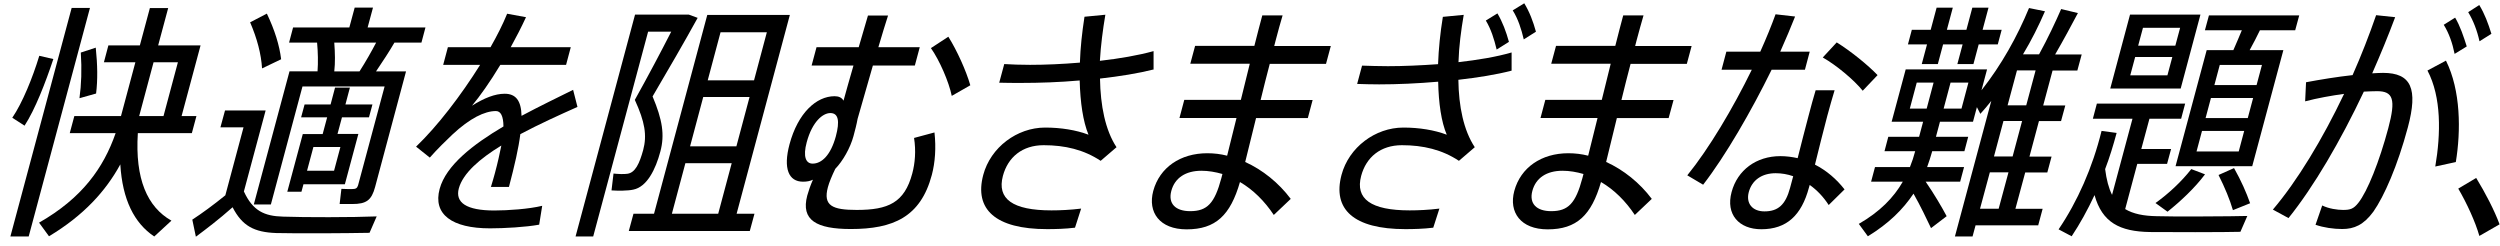
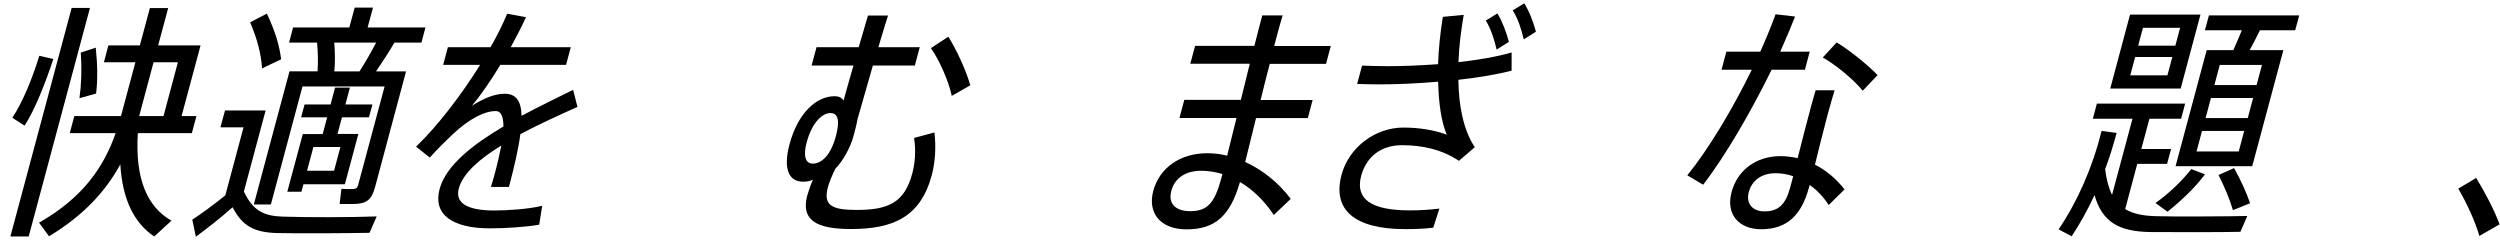
<svg xmlns="http://www.w3.org/2000/svg" width="224" height="22" viewBox="0 0 224 22" fill="none">
  <path d="M6.42 0.71H8.06L2.57 21.19H0.93L6.42 0.71ZM1.1 10.55C2.01 9.22 2.93 6.95 3.52 5L4.78 5.29C4.08 7.4 3.14 9.82 2.2 11.26L1.1 10.55ZM12.35 11.93C12.09 16.04 13.2 18.55 15.36 19.77L13.82 21.19C12.03 19.99 10.97 17.9 10.78 14.73C9.47 17.13 7.49 19.31 4.39 21.17L3.5 19.95C7.36 17.75 9.28 15.04 10.36 11.93H6.25L6.66 10.4H10.84L12.13 5.58H9.31L9.71 4.07H12.53L13.43 0.72H15.07L14.17 4.07H17.97L16.27 10.4H17.6L17.19 11.93H12.35ZM7.12 8.8C7.29 7.58 7.34 6.22 7.24 4.71L8.58 4.27C8.74 5.82 8.76 7.16 8.61 8.38L7.12 8.8ZM12.47 10.4H14.65L15.94 5.58H13.759L12.47 10.4Z" fill="black" />
  <path d="M21.86 17.17C22.65 18.88 23.671 19.37 25.371 19.41C27.261 19.48 31.601 19.48 33.751 19.39L33.11 20.86C31.01 20.9 26.78 20.93 24.75 20.88C22.77 20.81 21.7 20.24 20.84 18.57C19.61 19.66 18.53 20.48 17.55 21.21L17.23 19.68C18.09 19.12 19.09 18.39 20.19 17.5L21.82 11.41H19.75L20.161 9.9H23.8L21.851 17.16L21.86 17.17ZM23.48 6.13C23.401 4.84 23.041 3.46 22.411 2L23.911 1.22C24.621 2.71 25.04 4.06 25.19 5.31L23.48 6.13ZM28.451 6.4C28.511 5.6 28.491 4.67 28.411 3.82H25.9L26.26 2.46H31.3L31.78 0.68H33.42L32.94 2.46H38.121L37.76 3.82H35.34C34.89 4.6 34.29 5.51 33.69 6.4H36.38L33.61 16.75C33.29 17.95 32.821 18.28 31.561 18.28H30.431L30.59 16.92C30.87 16.94 31.27 16.94 31.541 16.94C31.87 16.94 32.001 16.87 32.081 16.61L34.46 7.75H27.101L24.27 18.32H22.741L25.94 6.39H28.471L28.451 6.4ZM29.311 10.51H26.98L27.291 9.36H29.621L30.02 7.85H31.351L30.951 9.36H33.371L33.06 10.51H30.641L30.241 12H32.11L30.9 16.51H27.19L27.01 17.18H25.741L27.13 12.01H28.911L29.311 10.52V10.51ZM30.5 13.17H28.081L27.51 15.3H29.931L30.5 13.17ZM32.21 6.4C32.78 5.51 33.291 4.6 33.701 3.82H29.951C30.021 4.73 30.041 5.64 29.951 6.4H32.221H32.21Z" fill="black" />
  <path d="M43.98 16.77C44.1 16.39 44.25 15.86 44.34 15.53C44.6 14.57 44.78 13.73 44.92 13.04C42.98 14.22 41.48 15.53 41.11 16.88C40.77 18.15 41.781 18.86 44.291 18.86C45.511 18.86 47.391 18.73 48.581 18.44L48.31 20.13C47.12 20.35 45.181 20.46 43.911 20.46C40.471 20.46 38.781 19.19 39.391 16.93C39.961 14.82 42.37 12.95 45.11 11.33C45.1 10.38 44.861 9.95 44.431 9.95C43.431 9.95 42.1 10.59 40.53 12.06C40.06 12.5 39.15 13.39 38.51 14.12L37.28 13.14C39.2 11.3 41.3 8.56 43.02 5.81H39.71L40.13 4.23H43.951C44.541 3.19 45.05 2.19 45.44 1.23L47.13 1.54C46.71 2.45 46.24 3.36 45.76 4.23H51.141L50.721 5.81H44.831C43.911 7.34 42.98 8.65 42.291 9.47C43.391 8.78 44.351 8.4 45.221 8.4C46.201 8.4 46.7 9 46.73 10.38C48.361 9.51 50.021 8.71 51.351 8.05L51.741 9.58C50.151 10.29 48.331 11.11 46.621 12.02C46.471 13.24 46.111 14.82 45.601 16.75H43.96L43.98 16.77Z" fill="black" />
-   <path d="M62.51 1.6C61.29 3.82 59.891 6.22 58.471 8.64C59.351 10.73 59.57 12.08 59.17 13.57C58.74 15.19 57.961 16.75 56.741 16.99C56.271 17.1 55.361 17.1 54.791 17.06L54.971 15.55C55.311 15.59 55.93 15.62 56.21 15.57C56.92 15.48 57.3 14.64 57.63 13.44C57.98 12.13 57.79 10.93 56.88 8.95C58.08 6.8 59.211 4.66 60.141 2.84H58.07L53.15 21.19H51.57L56.9 1.31H61.721L62.51 1.6ZM67.601 19.15L67.181 20.7H56.34L56.76 19.15H58.601L63.371 1.34H70.77L66.001 19.15H67.601ZM60.201 19.15H64.351L65.561 14.62H61.411L60.201 19.15ZM67.161 8.69H63.01L61.831 13.11H65.981L67.161 8.69ZM64.561 2.89L63.411 7.2H67.561L68.71 2.89H64.561Z" fill="black" />
  <path d="M83.73 11.88C83.88 13.24 83.79 14.55 83.49 15.68C82.481 19.46 80.01 20.52 76.24 20.52C73.171 20.52 71.74 19.74 72.33 17.52C72.44 17.12 72.62 16.59 72.84 16.1C72.58 16.23 72.281 16.28 71.951 16.28C70.66 16.28 70.16 15.1 70.74 12.93C71.49 10.13 73.14 8.62 74.78 8.62C75.16 8.62 75.43 8.75 75.58 9.02C75.79 8.24 76.121 7.09 76.471 5.87H72.721L73.16 4.23H76.94L77.77 1.39H79.57C79.34 2.08 79.04 3.1 78.701 4.23H82.41L81.971 5.87H78.21C77.66 7.76 77.13 9.67 76.84 10.65C76.75 11.16 76.63 11.6 76.471 12.2C76.18 13.27 75.51 14.44 74.84 15.13C74.54 15.75 74.29 16.35 74.18 16.77C73.731 18.44 74.59 18.81 76.76 18.81C79.58 18.81 81.04 18.17 81.74 15.54C81.99 14.61 82.08 13.52 81.9 12.36L83.721 11.87L83.73 11.88ZM74.89 12.22C75.26 10.84 75.12 10.13 74.4 10.13C73.73 10.13 72.78 10.89 72.28 12.75C71.93 14.04 72.21 14.66 72.81 14.66C73.63 14.66 74.43 13.9 74.89 12.22ZM85.28 8.6C85.02 7.33 84.18 5.4 83.41 4.31L84.971 3.29C85.751 4.53 86.57 6.35 86.94 7.64L85.28 8.59V8.6Z" fill="black" />
-   <path d="M103.38 6.22C102 6.57 100.33 6.84 98.56 7.04C98.6 9.46 99.03 11.66 100.04 13.19L98.62 14.41C97.11 13.41 95.42 13.01 93.51 13.01C91.6 13.01 90.31 14.08 89.86 15.76C89.31 17.83 90.74 18.85 94.21 18.85C94.99 18.85 95.89 18.81 96.87 18.69L96.32 20.4C95.45 20.51 94.53 20.53 93.82 20.53C89.18 20.53 87.28 18.75 88.1 15.67C88.76 13.2 91.13 11.43 93.64 11.43C95.06 11.43 96.42 11.65 97.53 12.07C97.04 10.89 96.79 9.18 96.74 7.21C94.941 7.37 93.13 7.43 91.5 7.43C90.81 7.43 90.14 7.43 89.53 7.41L89.98 5.74C90.66 5.78 91.43 5.81 92.29 5.81C93.67 5.81 95.22 5.74 96.76 5.61C96.8 4.3 96.95 2.92 97.17 1.5L99.04 1.32C98.81 2.68 98.63 4.07 98.55 5.45C100.31 5.25 101.99 4.96 103.36 4.58V6.2L103.38 6.22Z" fill="black" />
  <path d="M111.561 14.51C113.131 15.22 114.571 16.38 115.651 17.82L114.131 19.26C113.311 18.02 112.271 16.99 111.101 16.31C110.241 19.29 108.921 20.55 106.321 20.55C103.901 20.55 102.821 19.02 103.331 17.11C103.901 15 105.771 13.73 108.171 13.73C108.771 13.73 109.371 13.8 109.951 13.95L110.791 10.57H105.681L106.111 8.95H111.181L111.981 5.71H106.651L107.081 4.11H112.391C112.651 3.07 112.901 2.13 113.101 1.38H114.921C114.721 2.02 114.521 2.8 114.291 3.65L114.171 4.12H119.241L118.811 5.72H113.771C113.491 6.76 113.221 7.87 112.951 8.96H117.611L117.181 10.58H112.541L111.571 14.51H111.561ZM109.53 15.59C108.91 15.41 108.271 15.3 107.651 15.3C106.231 15.3 105.261 15.94 104.951 17.1C104.641 18.25 105.331 18.92 106.641 18.92C108.171 18.92 108.831 18.21 109.431 15.97L109.53 15.59Z" fill="black" />
  <path d="M135.44 6.33C134.06 6.69 132.41 6.95 130.67 7.15C130.7 9.53 131.14 11.68 132.14 13.19L130.72 14.41C129.21 13.41 127.52 13.01 125.61 13.01C123.7 13.01 122.41 14.08 121.96 15.76C121.41 17.83 122.84 18.85 126.31 18.85C127.09 18.85 127.99 18.81 128.97 18.69L128.42 20.4C127.54 20.51 126.63 20.53 125.92 20.53C121.28 20.53 119.38 18.75 120.2 15.67C120.86 13.2 123.22 11.43 125.74 11.43C127.16 11.43 128.52 11.65 129.63 12.07C129.14 10.92 128.9 9.25 128.86 7.32C127.04 7.48 125.19 7.56 123.57 7.56C122.88 7.56 122.22 7.54 121.6 7.52L122.04 5.88C122.72 5.9 123.49 5.93 124.36 5.93C125.76 5.93 127.31 5.86 128.85 5.75C128.9 4.4 129.04 2.97 129.28 1.51L131.15 1.33C130.91 2.73 130.72 4.17 130.68 5.57C132.42 5.37 134.07 5.1 135.44 4.7V6.32V6.33ZM134.1 4.44C133.88 3.51 133.59 2.6 133.13 1.84L134.17 1.2C134.63 1.98 134.95 2.84 135.2 3.75L134.1 4.44ZM136.57 0.29C137.05 1.07 137.37 1.93 137.62 2.84L136.53 3.53C136.31 2.6 136.02 1.69 135.54 0.93L136.58 0.29H136.57Z" fill="black" />
-   <path d="M143.91 14.51C145.47 15.22 146.92 16.38 148 17.82L146.48 19.26C145.66 18.02 144.62 16.99 143.45 16.31C142.59 19.29 141.27 20.55 138.67 20.55C136.25 20.55 135.17 19.02 135.68 17.11C136.25 15 138.12 13.73 140.52 13.73C141.12 13.73 141.72 13.8 142.3 13.95L143.14 10.57H138.03L138.46 8.95H143.52L144.32 5.71H138.99L139.42 4.11H144.73C144.99 3.07 145.24 2.13 145.44 1.38H147.26C147.07 2.02 146.86 2.8 146.63 3.65L146.51 4.12H151.57L151.14 5.72H146.1C145.82 6.76 145.55 7.87 145.28 8.96H149.95L149.51 10.58H144.87L143.91 14.51ZM141.88 15.59C141.26 15.41 140.63 15.3 140 15.3C138.58 15.3 137.61 15.94 137.3 17.1C136.99 18.25 137.68 18.92 138.99 18.92C140.52 18.92 141.18 18.21 141.78 15.97L141.88 15.59Z" fill="black" />
  <path d="M158.741 6.24C156.921 9.95 154.601 13.97 152.601 16.55L151.181 15.71C153.131 13.31 155.28 9.69 156.96 6.25H154.25L154.681 4.63H157.721C158.261 3.43 158.72 2.3 159.09 1.28L160.84 1.48C160.47 2.43 160.01 3.5 159.51 4.63H162.15L161.721 6.25H158.741V6.24ZM164.38 8.09C164.2 8.69 163.931 9.6 163.721 10.4C163.361 11.73 162.961 13.4 162.621 14.75C163.661 15.28 164.561 16.06 165.271 16.97L163.851 18.37C163.381 17.64 162.81 17.04 162.15 16.57L162.081 16.81C161.411 19.3 160.081 20.54 157.811 20.54C155.811 20.54 154.61 19.21 155.15 17.21C155.68 15.23 157.371 13.99 159.521 13.99C160.051 13.99 160.57 14.06 161.07 14.17C161.38 12.95 161.731 11.55 162.041 10.4C162.251 9.6 162.501 8.67 162.681 8.09H164.371H164.38ZM160.67 15.79C160.16 15.61 159.631 15.52 159.101 15.52C157.861 15.52 156.98 16.14 156.69 17.21C156.42 18.23 157.02 18.94 158.09 18.94C159.31 18.94 159.981 18.36 160.391 16.83L160.67 15.79ZM166.9 8.13C166.13 7.17 164.54 5.84 163.32 5.15L164.57 3.8C165.83 4.58 167.38 5.84 168.23 6.73L166.9 8.13Z" fill="black" />
-   <path d="M182.65 20.19H177.01L176.74 21.19H175.16L178.42 9.04C178.12 9.42 177.79 9.82 177.44 10.2L177.13 9.6L176.78 10.91H173.82L173.46 12.26H176.35L176.01 13.55H173.12V13.57C172.99 14.04 172.84 14.5 172.67 14.97H175.98L175.63 16.28H172.54C173.28 17.35 174.01 18.59 174.42 19.37L173.02 20.44C172.65 19.66 172.07 18.44 171.45 17.35C170.52 18.75 169.22 20.04 167.36 21.17L166.55 20.06C168.44 18.97 169.67 17.71 170.49 16.28H167.65L168 14.97H171.13C171.32 14.5 171.47 14.04 171.6 13.55H168.85L169.19 12.26H171.95L172.31 10.91H169.49L170.75 6.22H178.04L177.54 8.09C179.33 5.82 180.74 3.29 181.8 0.72L183.23 1.01C182.66 2.32 182.02 3.61 181.26 4.87H182.7C183.49 3.43 184.21 1.89 184.68 0.81L186.18 1.17C185.63 2.21 184.89 3.59 184.14 4.88H186.52L186.13 6.32H183.91L183.07 9.45H185.05L184.67 10.85H182.69L181.84 14.03H183.82L183.44 15.45H181.46L180.58 18.71H183.02L182.62 20.2L182.65 20.19ZM172.64 3.98H170.95L171.3 2.67H172.99L173.52 0.69H174.97L174.44 2.67H176.19L176.72 0.69H178.17L177.64 2.67H179.35L179 3.98H177.29L176.82 5.74H175.38L175.85 3.98H174.1L173.63 5.74H172.19L172.66 3.98H172.64ZM172.63 9.73L173.25 7.4H171.74L171.12 9.73H172.63ZM176.37 7.4H174.77L174.15 9.73H175.75L176.37 7.4ZM177.41 18.7H179.08L179.96 15.44H178.29L177.41 18.7ZM181.18 10.84H179.51L178.66 14.02H180.33L181.18 10.84ZM182.39 6.31H180.72L179.88 9.44H181.55L182.39 6.31Z" fill="black" />
  <path d="M190.41 18.73C191.14 19.17 192.07 19.35 193.24 19.37C194.21 19.42 200.23 19.39 201.36 19.35L200.74 20.77C199.62 20.81 193.75 20.81 192.65 20.79C189.91 20.75 188.35 19.92 187.67 17.48C187.05 18.81 186.36 20.06 185.62 21.17L184.45 20.55C186.14 18.06 187.49 15.02 188.3 11.73L189.65 11.91C189.35 13.02 189.02 14.11 188.62 15.15C188.74 16.1 188.94 16.86 189.24 17.46L191.07 10.64H187.52L187.88 9.28H195.79L195.43 10.64H192.59L191.86 13.35H194.53L194.17 14.68H191.5L190.42 18.72L190.41 18.73ZM195.39 7.93H189.08L190.85 1.31H197.16L195.39 7.93ZM194.64 5.11H191.31L190.87 6.75H194.2L194.64 5.11ZM195.34 2.49H192.01L191.58 4.09H194.91L195.34 2.49ZM193.13 18.19C194.26 17.39 195.46 16.28 196.34 15.15L197.57 15.62C196.64 16.86 195.37 18.04 194.21 18.97L193.13 18.19ZM200.11 4.49C200.39 3.87 200.64 3.25 200.87 2.71H197.56L197.92 1.38H206.01L205.65 2.71H202.49C202.21 3.27 201.91 3.89 201.57 4.49H204.59L201.8 14.89H194.93L197.72 4.49H200.1H200.11ZM201.08 11.73H197.3L196.81 13.57H200.59L201.08 11.73ZM201.88 8.78H198.1L197.62 10.58H201.4L201.88 8.78ZM202.67 5.82H198.89L198.41 7.62H202.19L202.67 5.82ZM200.17 15.06C200.82 16.22 201.27 17.24 201.61 18.21L200.07 18.83C199.79 17.88 199.36 16.83 198.78 15.68L200.17 15.06Z" fill="black" />
-   <path d="M214.61 1.53C213.98 3.22 213.28 4.91 212.55 6.57C212.91 6.55 213.251 6.53 213.521 6.53C216.051 6.53 216.671 7.95 215.741 11.42C214.821 14.86 213.62 17.59 212.65 18.97C211.78 20.15 210.94 20.52 209.86 20.52C209.08 20.52 208.191 20.39 207.471 20.14L208.07 18.41C208.66 18.7 209.43 18.81 209.94 18.81C210.58 18.81 210.881 18.72 211.311 18.17C212.121 17.15 213.191 14.48 213.991 11.48C214.681 8.9 214.431 8.17 212.991 8.17C212.631 8.17 212.23 8.19 211.8 8.21C209.7 12.65 207.32 16.72 205.05 19.54L203.65 18.78C205.82 16.23 208.09 12.49 210.03 8.41C208.88 8.57 207.641 8.79 206.541 9.08L206.621 7.37C207.891 7.13 209.421 6.88 210.791 6.73C211.581 4.95 212.28 3.15 212.9 1.36L214.61 1.54V1.53ZM219.161 5.44C220.491 8.11 220.501 11.73 220.041 14.52L218.201 14.92C218.701 11.99 218.76 8.7 217.5 6.32L219.161 5.43V5.44ZM219.931 4.82C219.741 3.87 219.43 2.98 218.96 2.22L219.98 1.58C220.44 2.36 220.731 3.25 221.021 4.16L219.931 4.83V4.82ZM222.161 3.69C221.951 2.74 221.61 1.85 221.15 1.09L222.141 0.45C222.621 1.23 222.94 2.09 223.23 3.03L222.161 3.7V3.69Z" fill="black" />
  <path d="M221.87 15.95C222.67 17.26 223.5 18.84 223.96 20.1L222.15 21.14C221.81 19.92 221.03 18.21 220.26 16.9L221.87 15.94V15.95Z" fill="black" />
</svg>